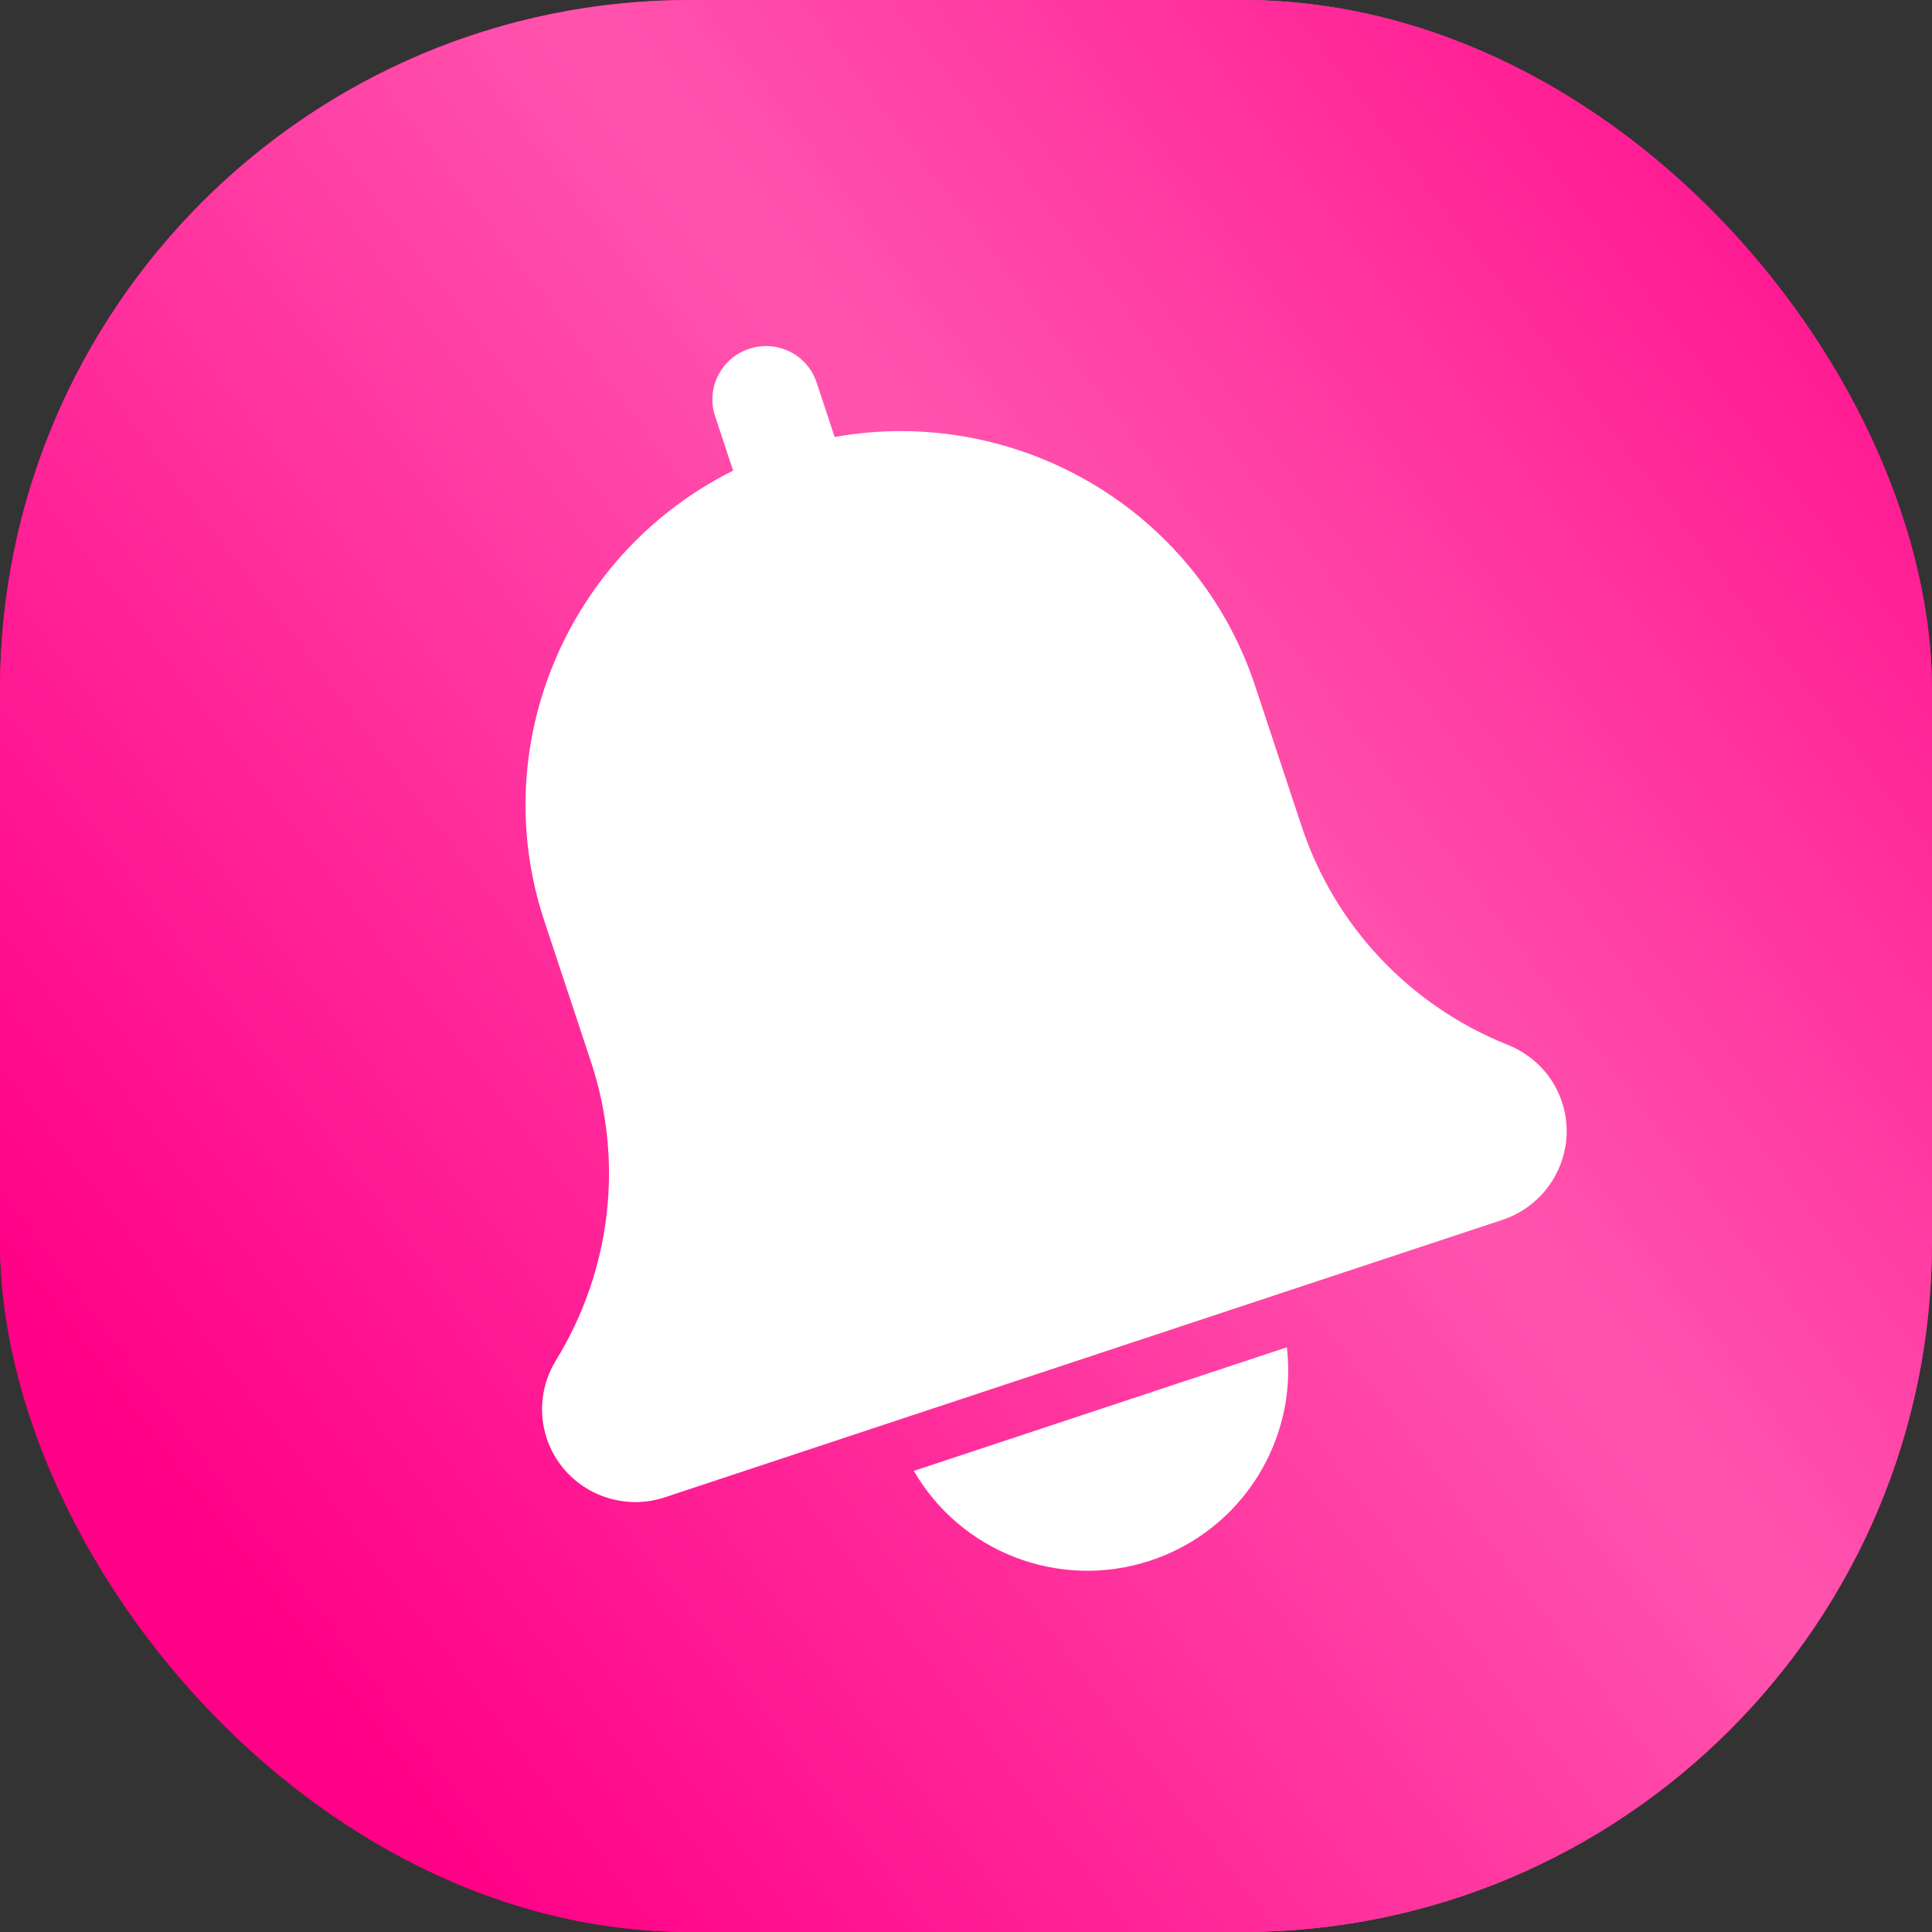
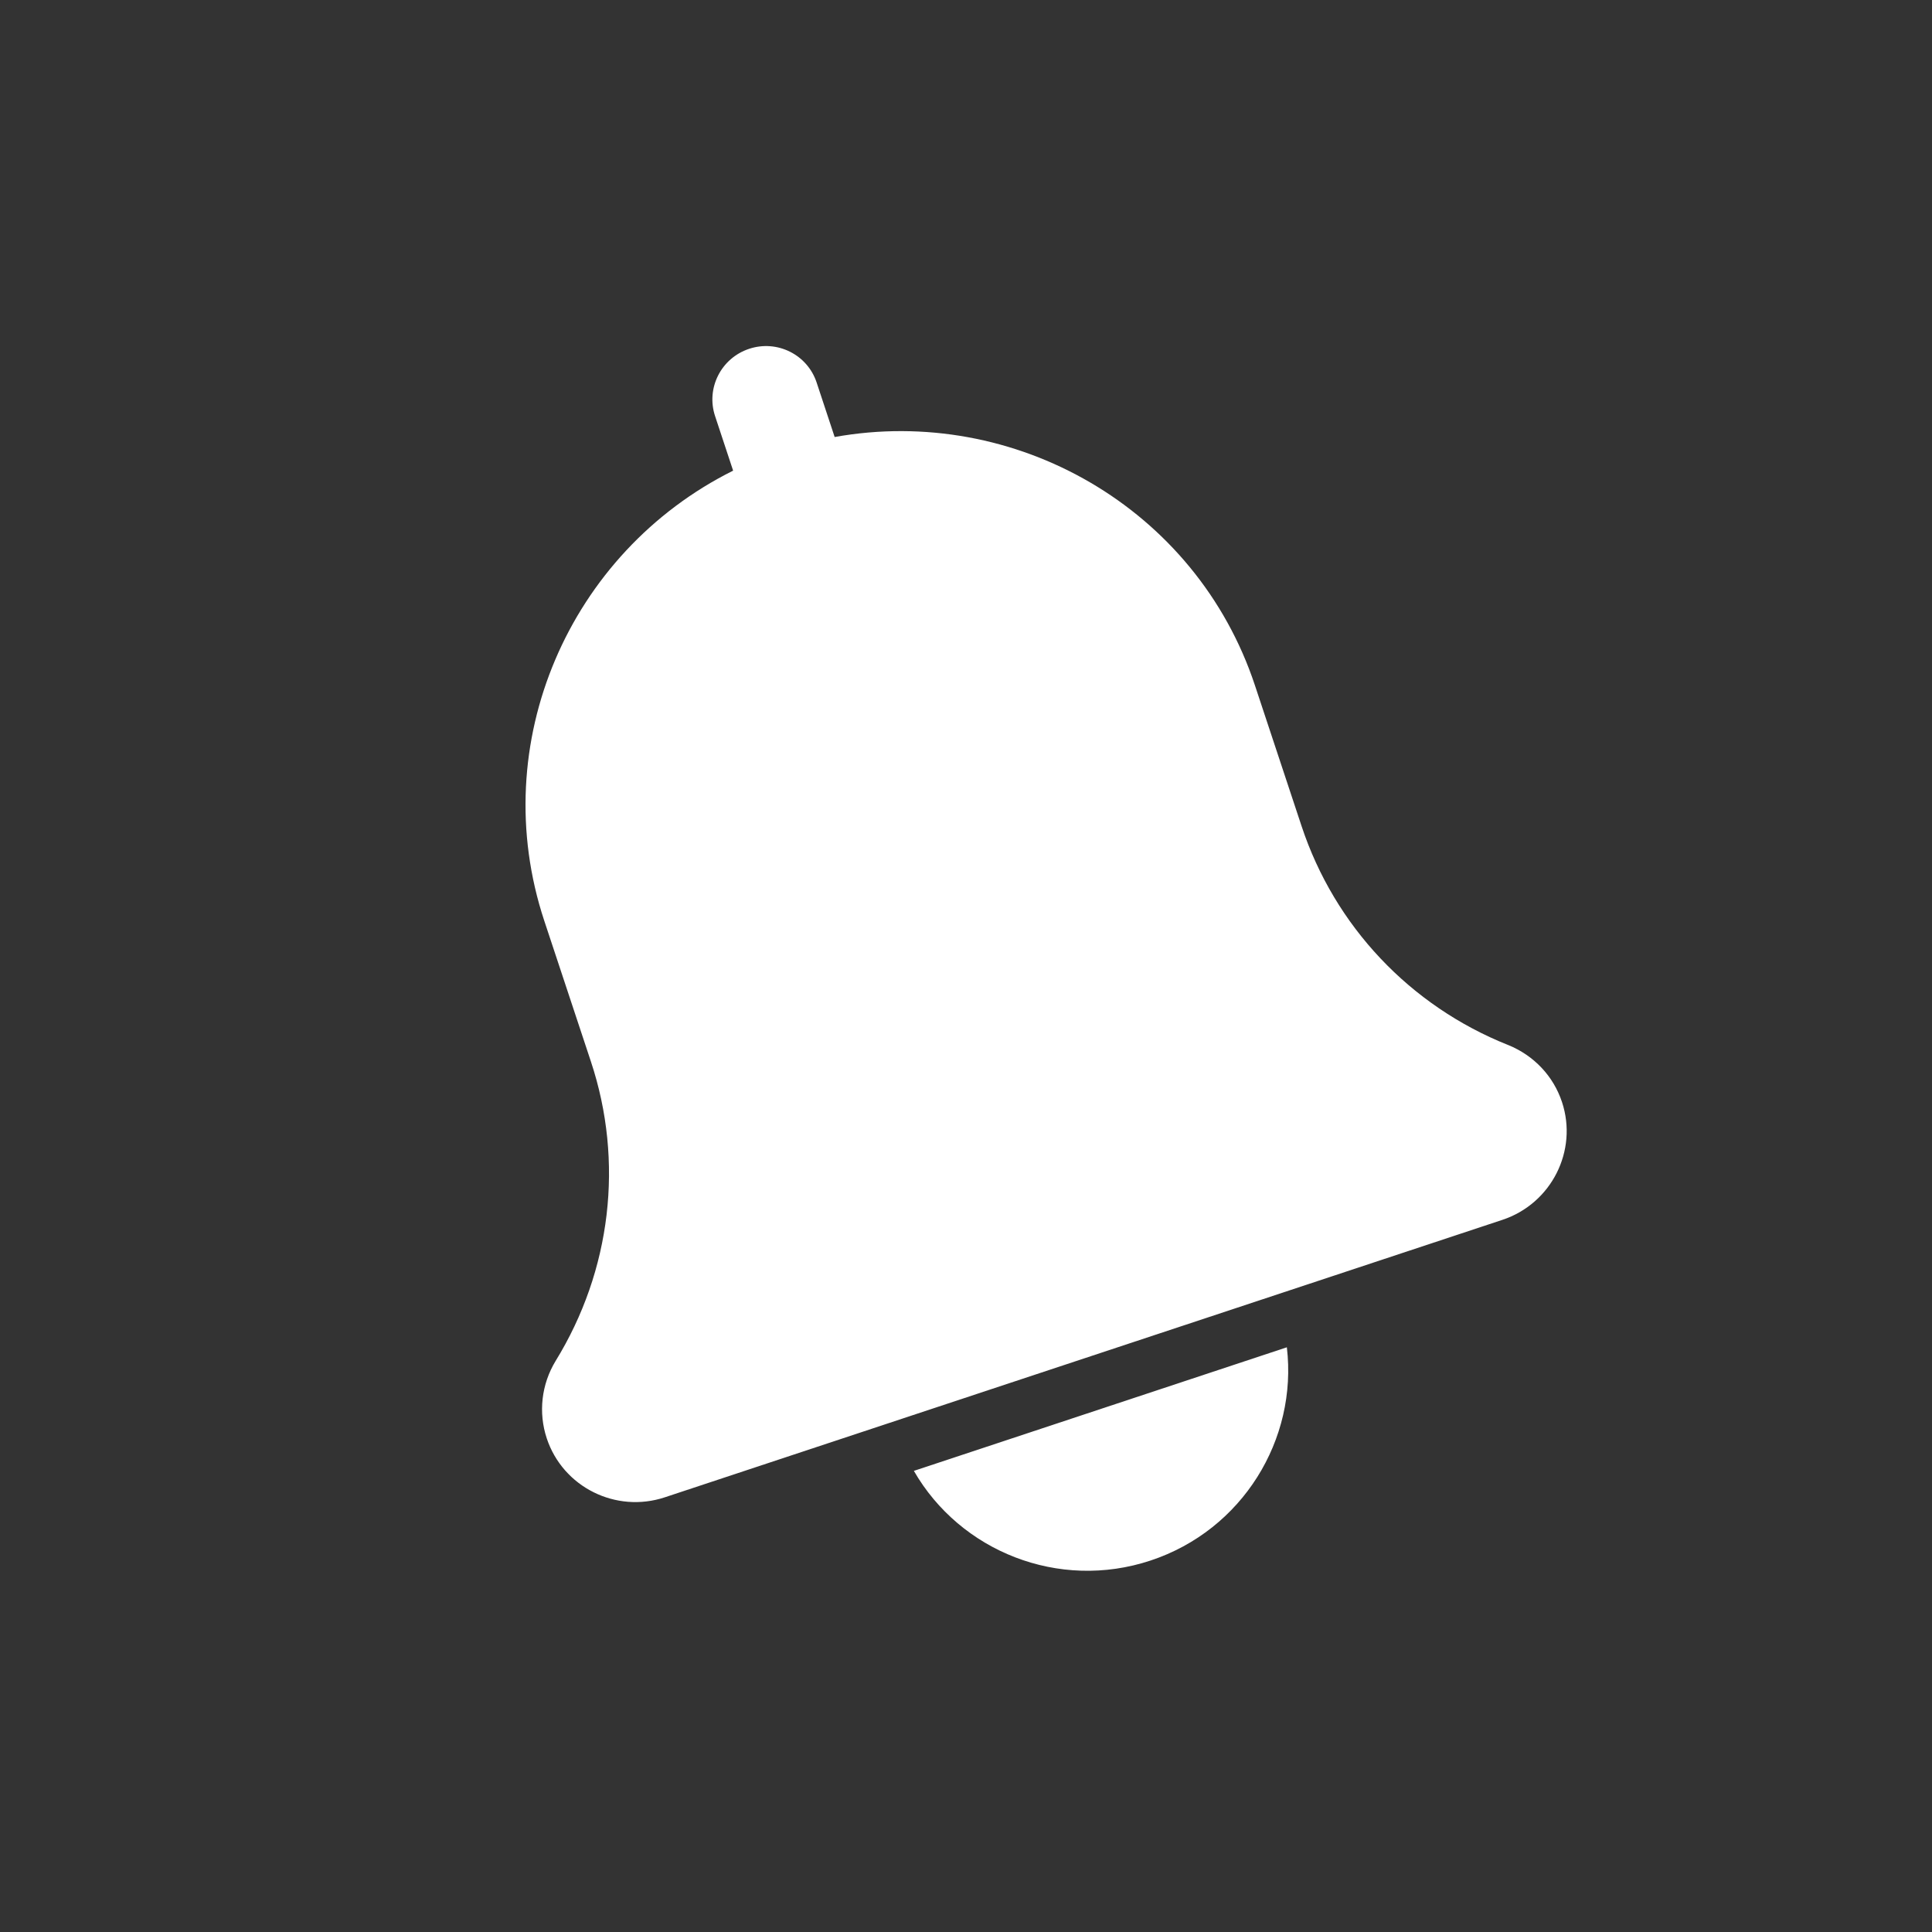
<svg xmlns="http://www.w3.org/2000/svg" width="56" height="56" viewBox="0 0 56 56" fill="none">
  <rect x="0" y="0" width="56" height="56" fill="#333333" stroke="none" />
-   <rect width="56" height="56" rx="20" fill="url(#paint0_linear_7971_1996)" />
-   <rect width="56" height="56" rx="20" fill="url(#paint1_linear_7971_1996)" />
  <path d="M43.713 30.29C40.869 29.156 38.688 26.845 37.728 23.949L36.376 19.869C34.67 14.719 29.412 11.73 24.193 12.667L23.67 11.086C23.402 10.277 22.526 9.841 21.713 10.111C20.901 10.38 20.459 11.252 20.727 12.061L21.25 13.642C16.503 16.007 14.071 21.543 15.777 26.693L17.129 30.773C18.089 33.669 17.718 36.826 16.104 39.449C15.693 40.126 15.6 40.943 15.848 41.692C16.316 43.104 17.852 43.871 19.271 43.4L43.548 35.358C44.968 34.887 45.743 33.355 45.275 31.943C45.027 31.194 44.464 30.594 43.713 30.289L43.713 30.29ZM33.349 45.233C36.014 44.35 37.617 41.723 37.3 39.052L26.489 42.634C27.83 44.965 30.685 46.116 33.349 45.233Z" fill="white" />
  <defs>
    <linearGradient id="paint0_linear_7971_1996" x1="-12.538" y1="69.02" x2="65.235" y2="63.433" gradientUnits="userSpaceOnUse">
      <stop offset="0.42" stop-color="#FF0086" />
      <stop offset="0.68" stop-color="#FF54AE" />
      <stop offset="0.928" stop-color="#FF0086" />
    </linearGradient>
    <linearGradient id="paint1_linear_7971_1996" x1="-41.236" y1="79.271" x2="68.649" y2="-4.192" gradientUnits="userSpaceOnUse">
      <stop offset="0.42" stop-color="#FF0086" />
      <stop offset="0.68" stop-color="#FF54AE" />
      <stop offset="0.928" stop-color="#FF0086" />
    </linearGradient>
  </defs>
</svg>